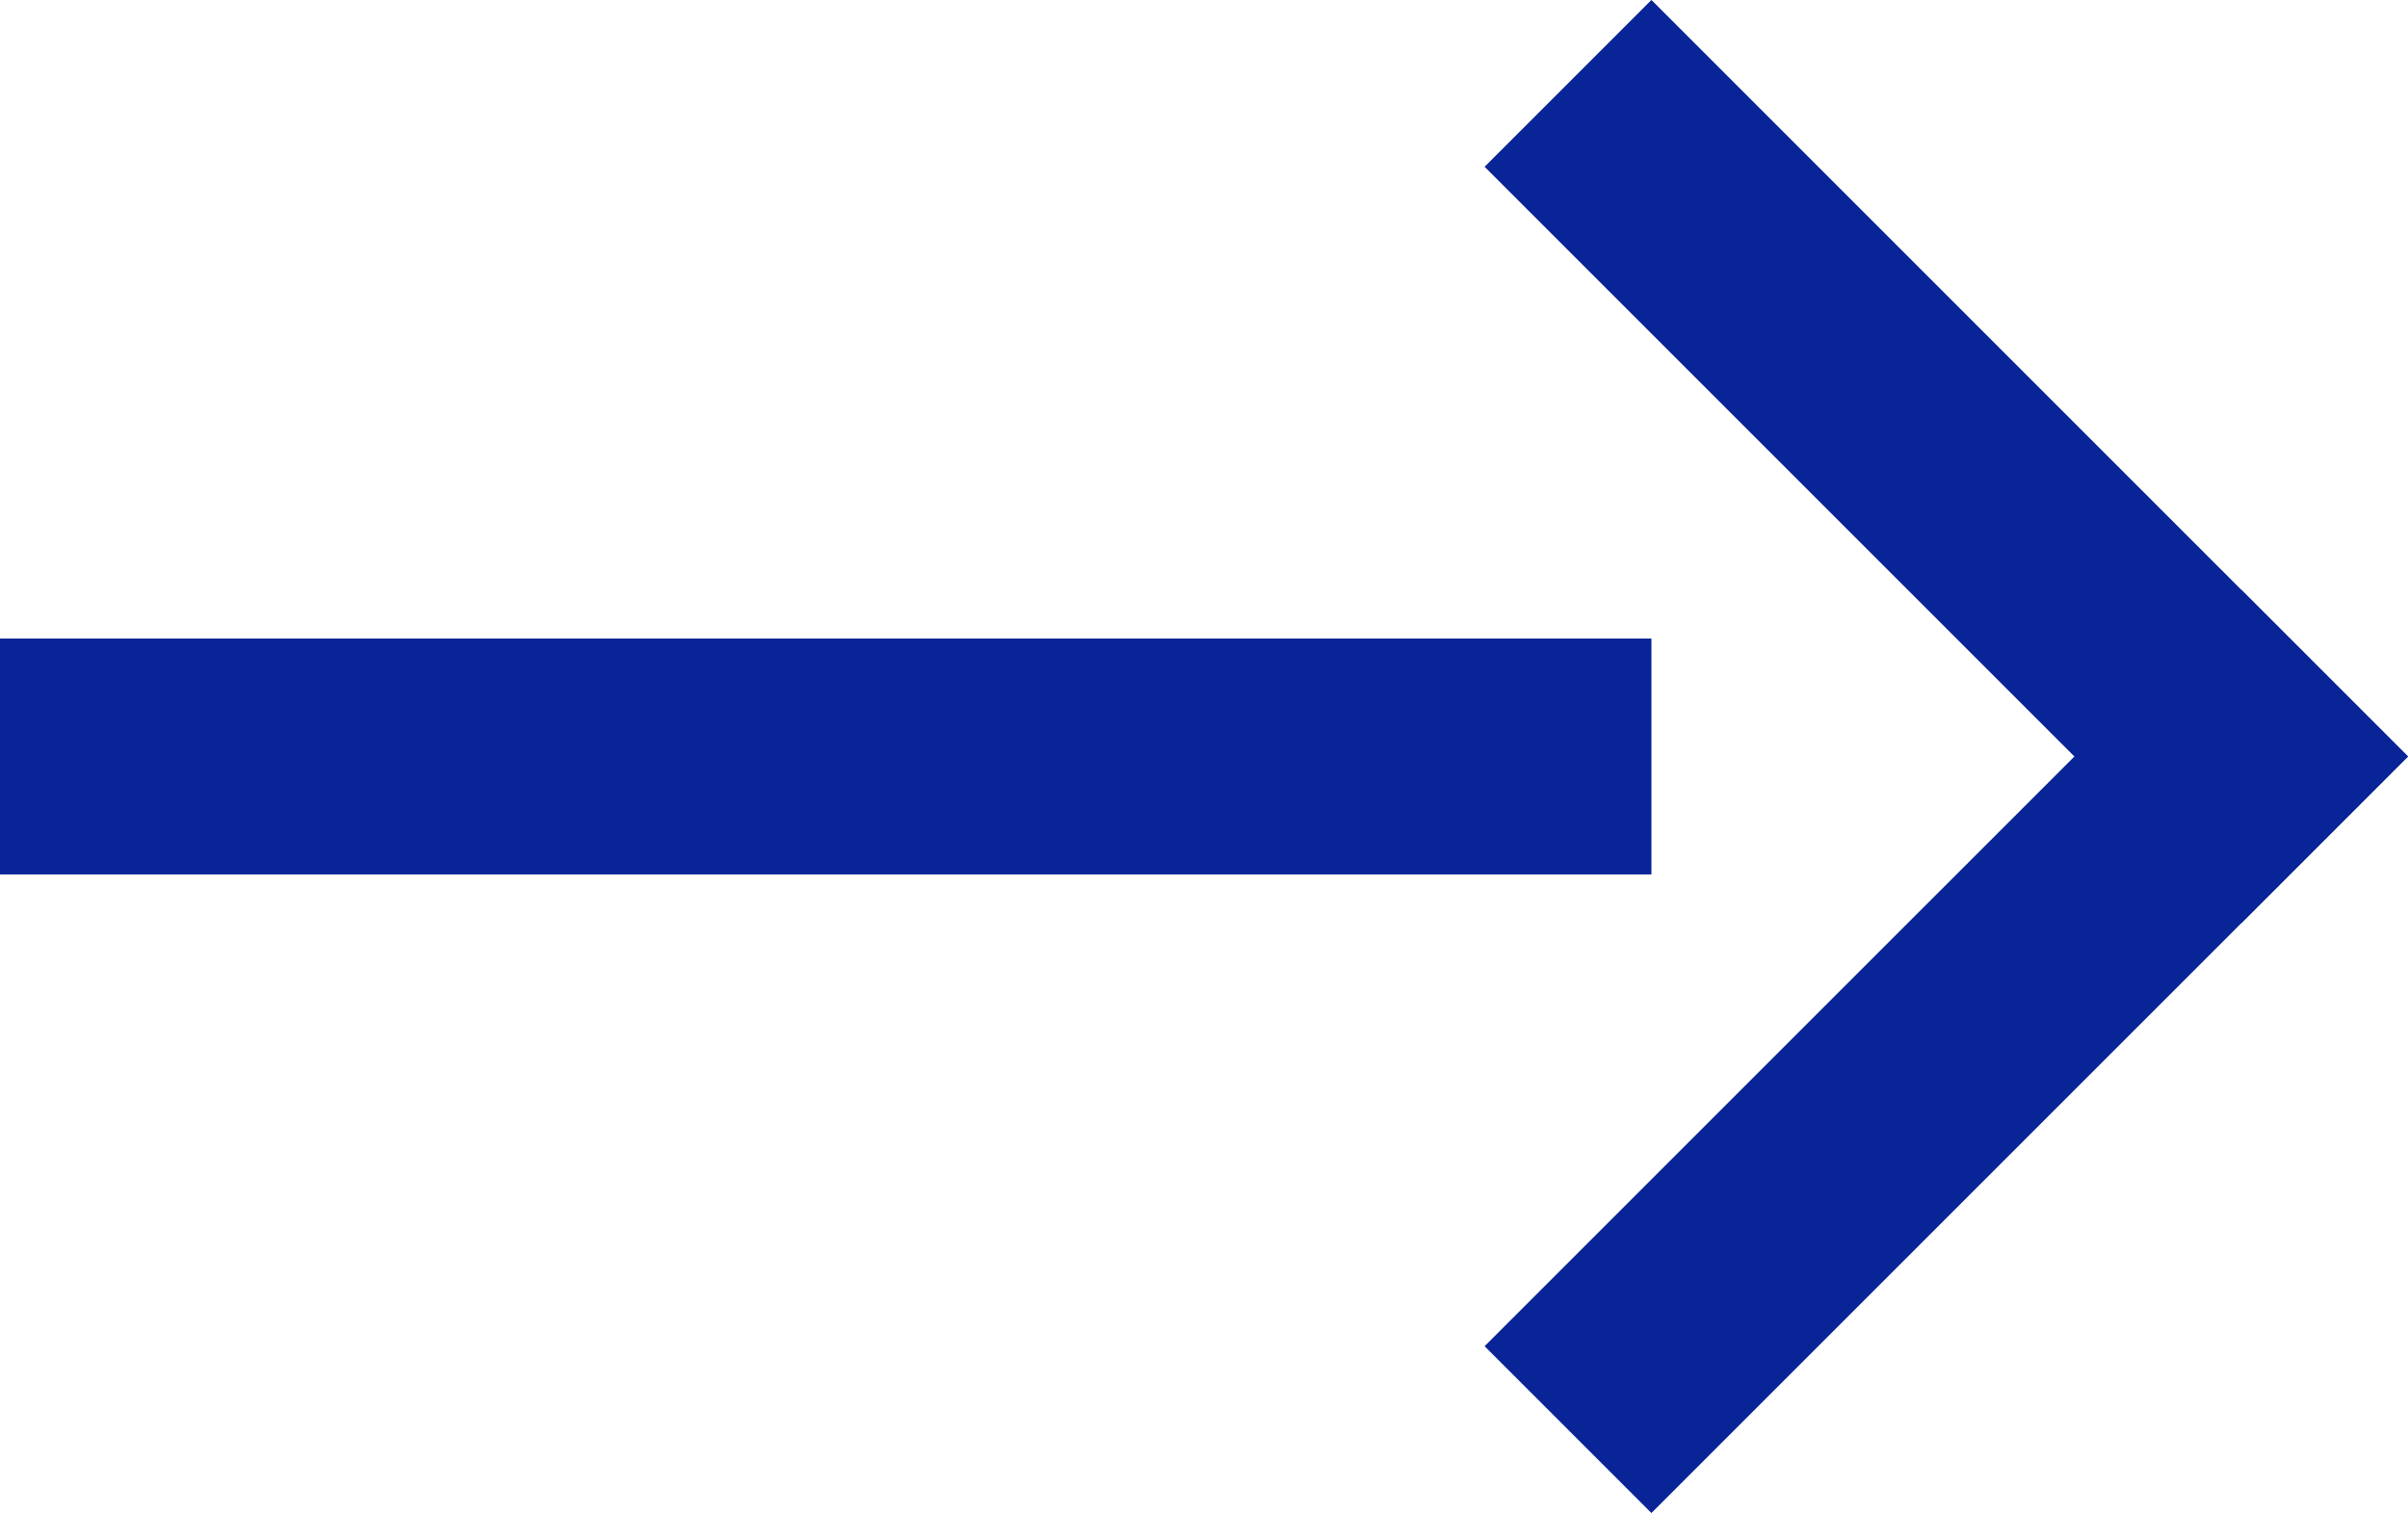
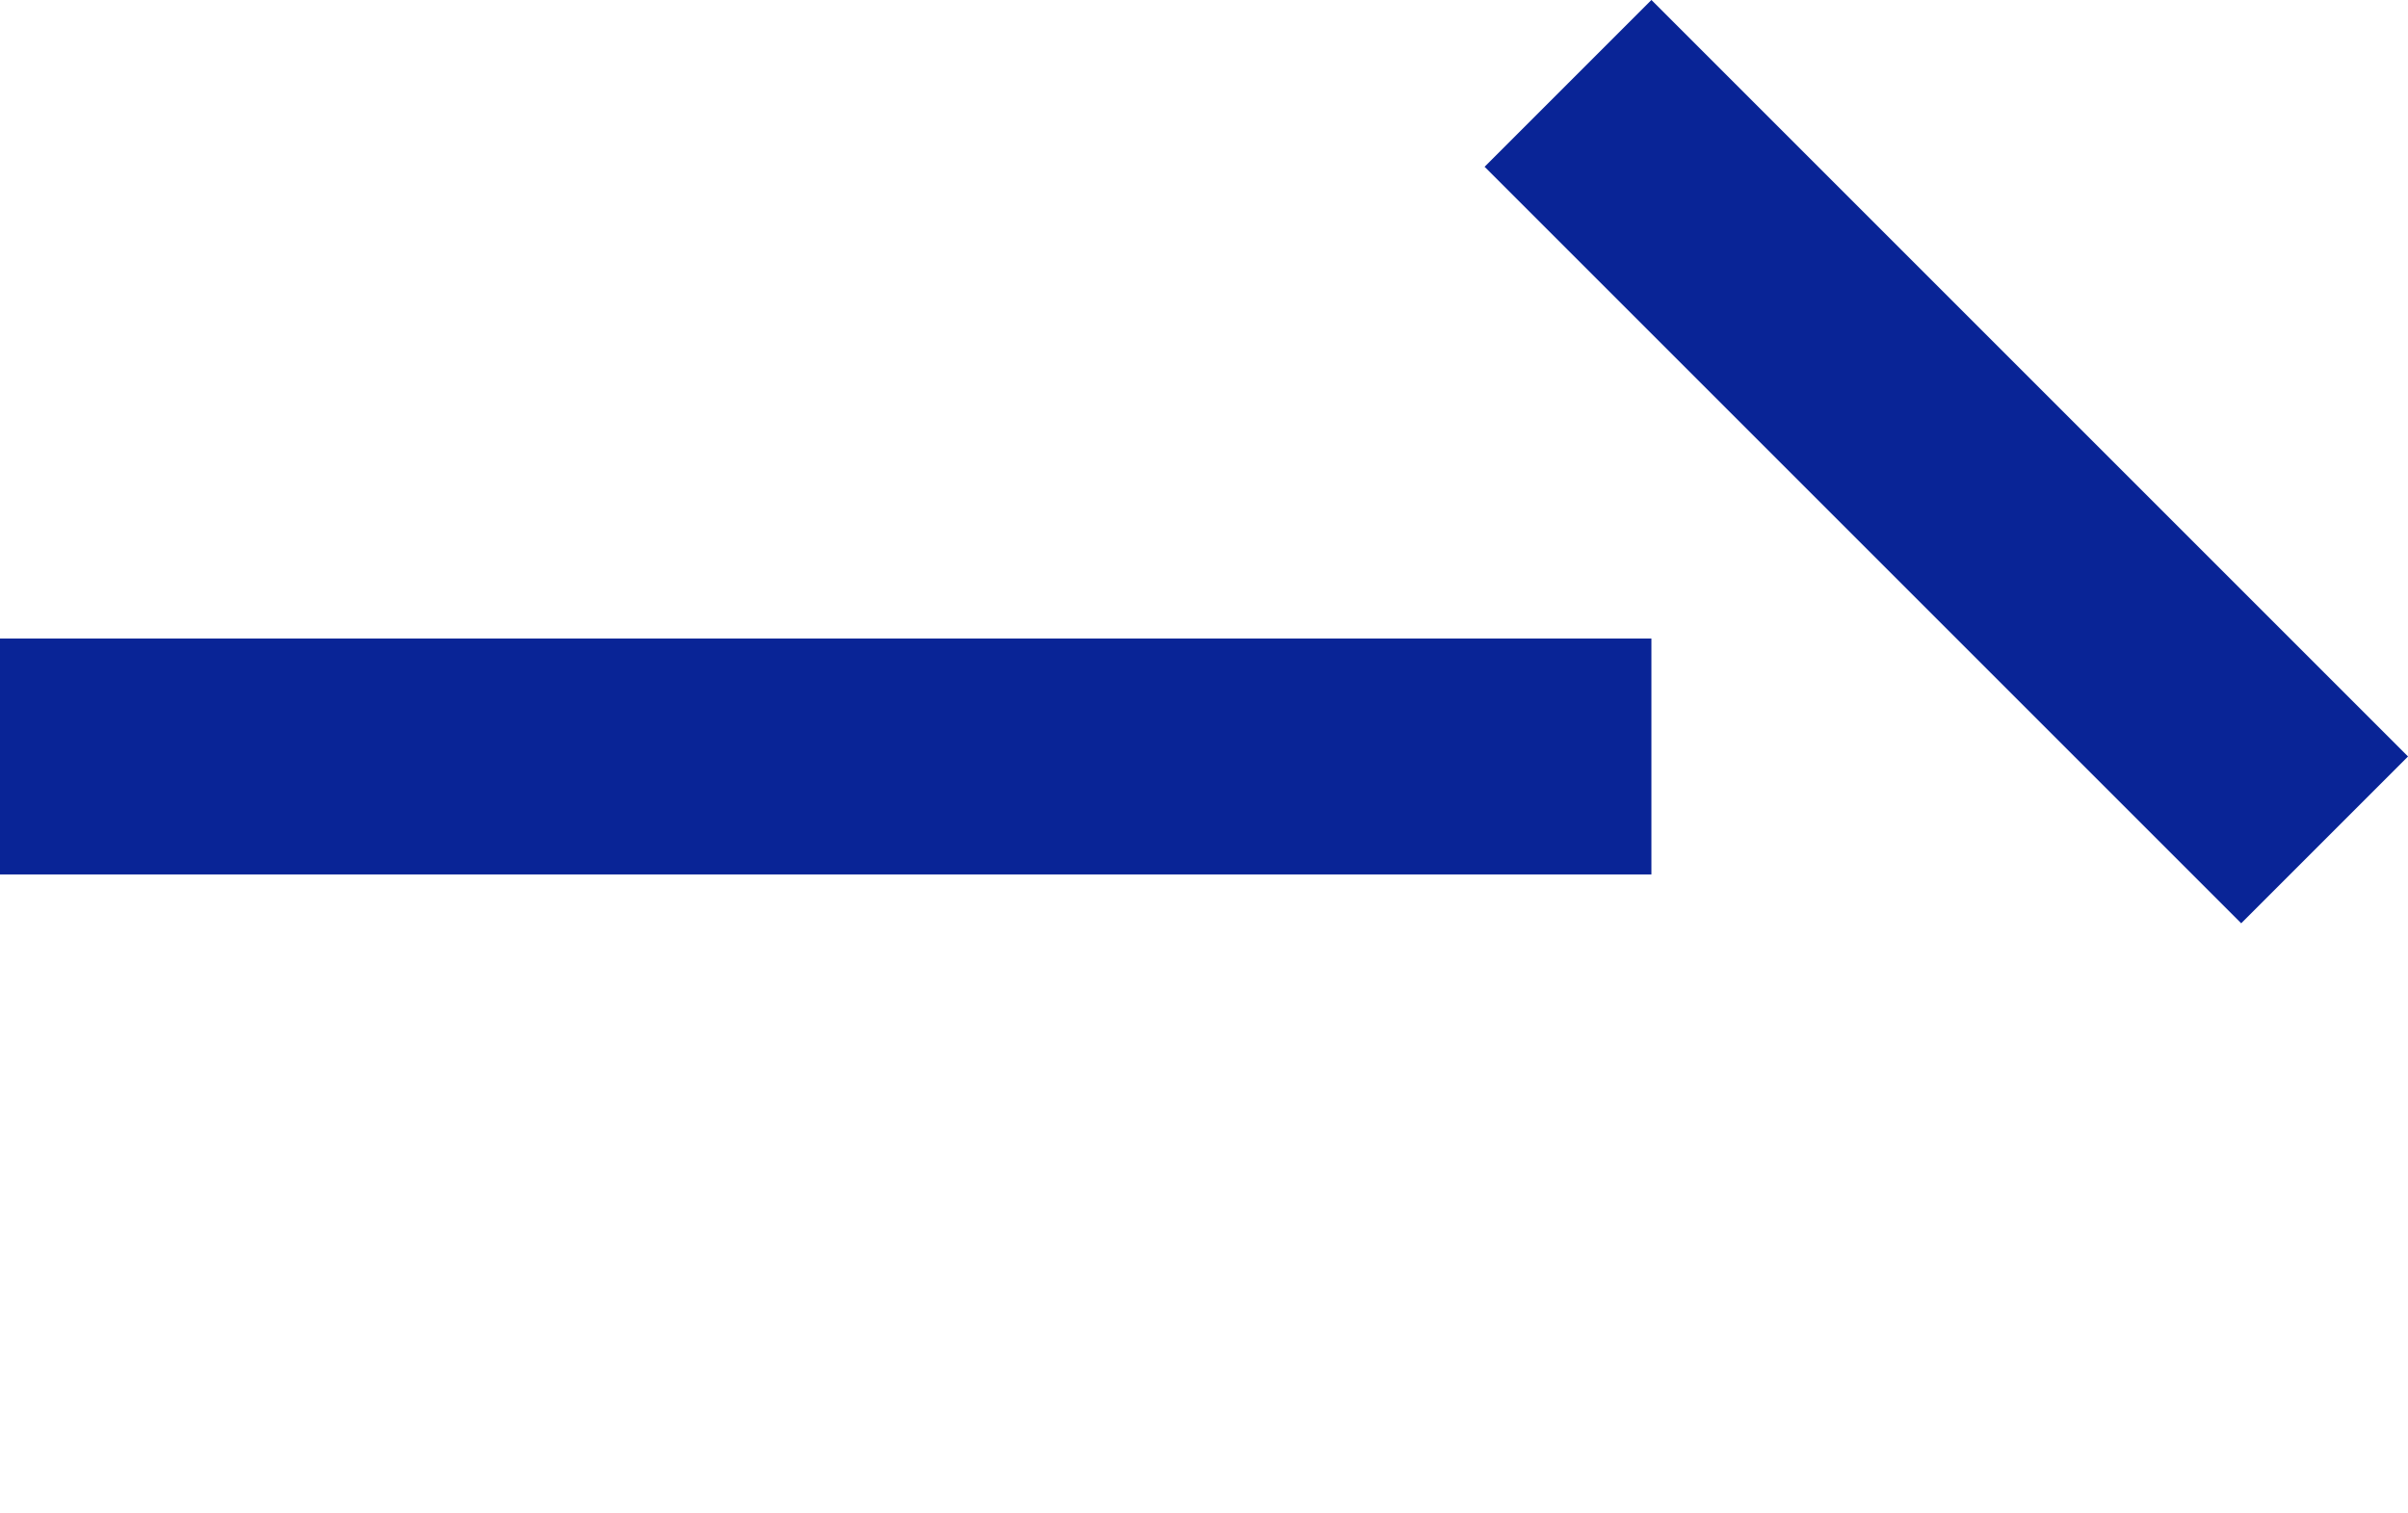
<svg xmlns="http://www.w3.org/2000/svg" width="20.414" height="12.828" viewBox="0 0 20.414 12.828">
  <g id="그룹_6545" data-name="그룹 6545" transform="translate(-106 -22.586)">
    <g id="BTN" transform="translate(-711.5 -1659)">
      <line id="선_7" data-name="선 7" x2="12" transform="translate(818.5 1688)" fill="none" stroke="#092496" stroke-linecap="square" stroke-width="2" />
      <g id="그룹_36" data-name="그룹 36">
        <line id="선_8" data-name="선 8" x2="5" y2="5" transform="translate(831.5 1683)" fill="none" stroke="#092496" stroke-linecap="square" stroke-width="2" />
-         <line id="선_9" data-name="선 9" x1="5" y2="5" transform="translate(831.5 1688)" fill="none" stroke="#092496" stroke-linecap="square" stroke-width="2" />
      </g>
    </g>
  </g>
</svg>